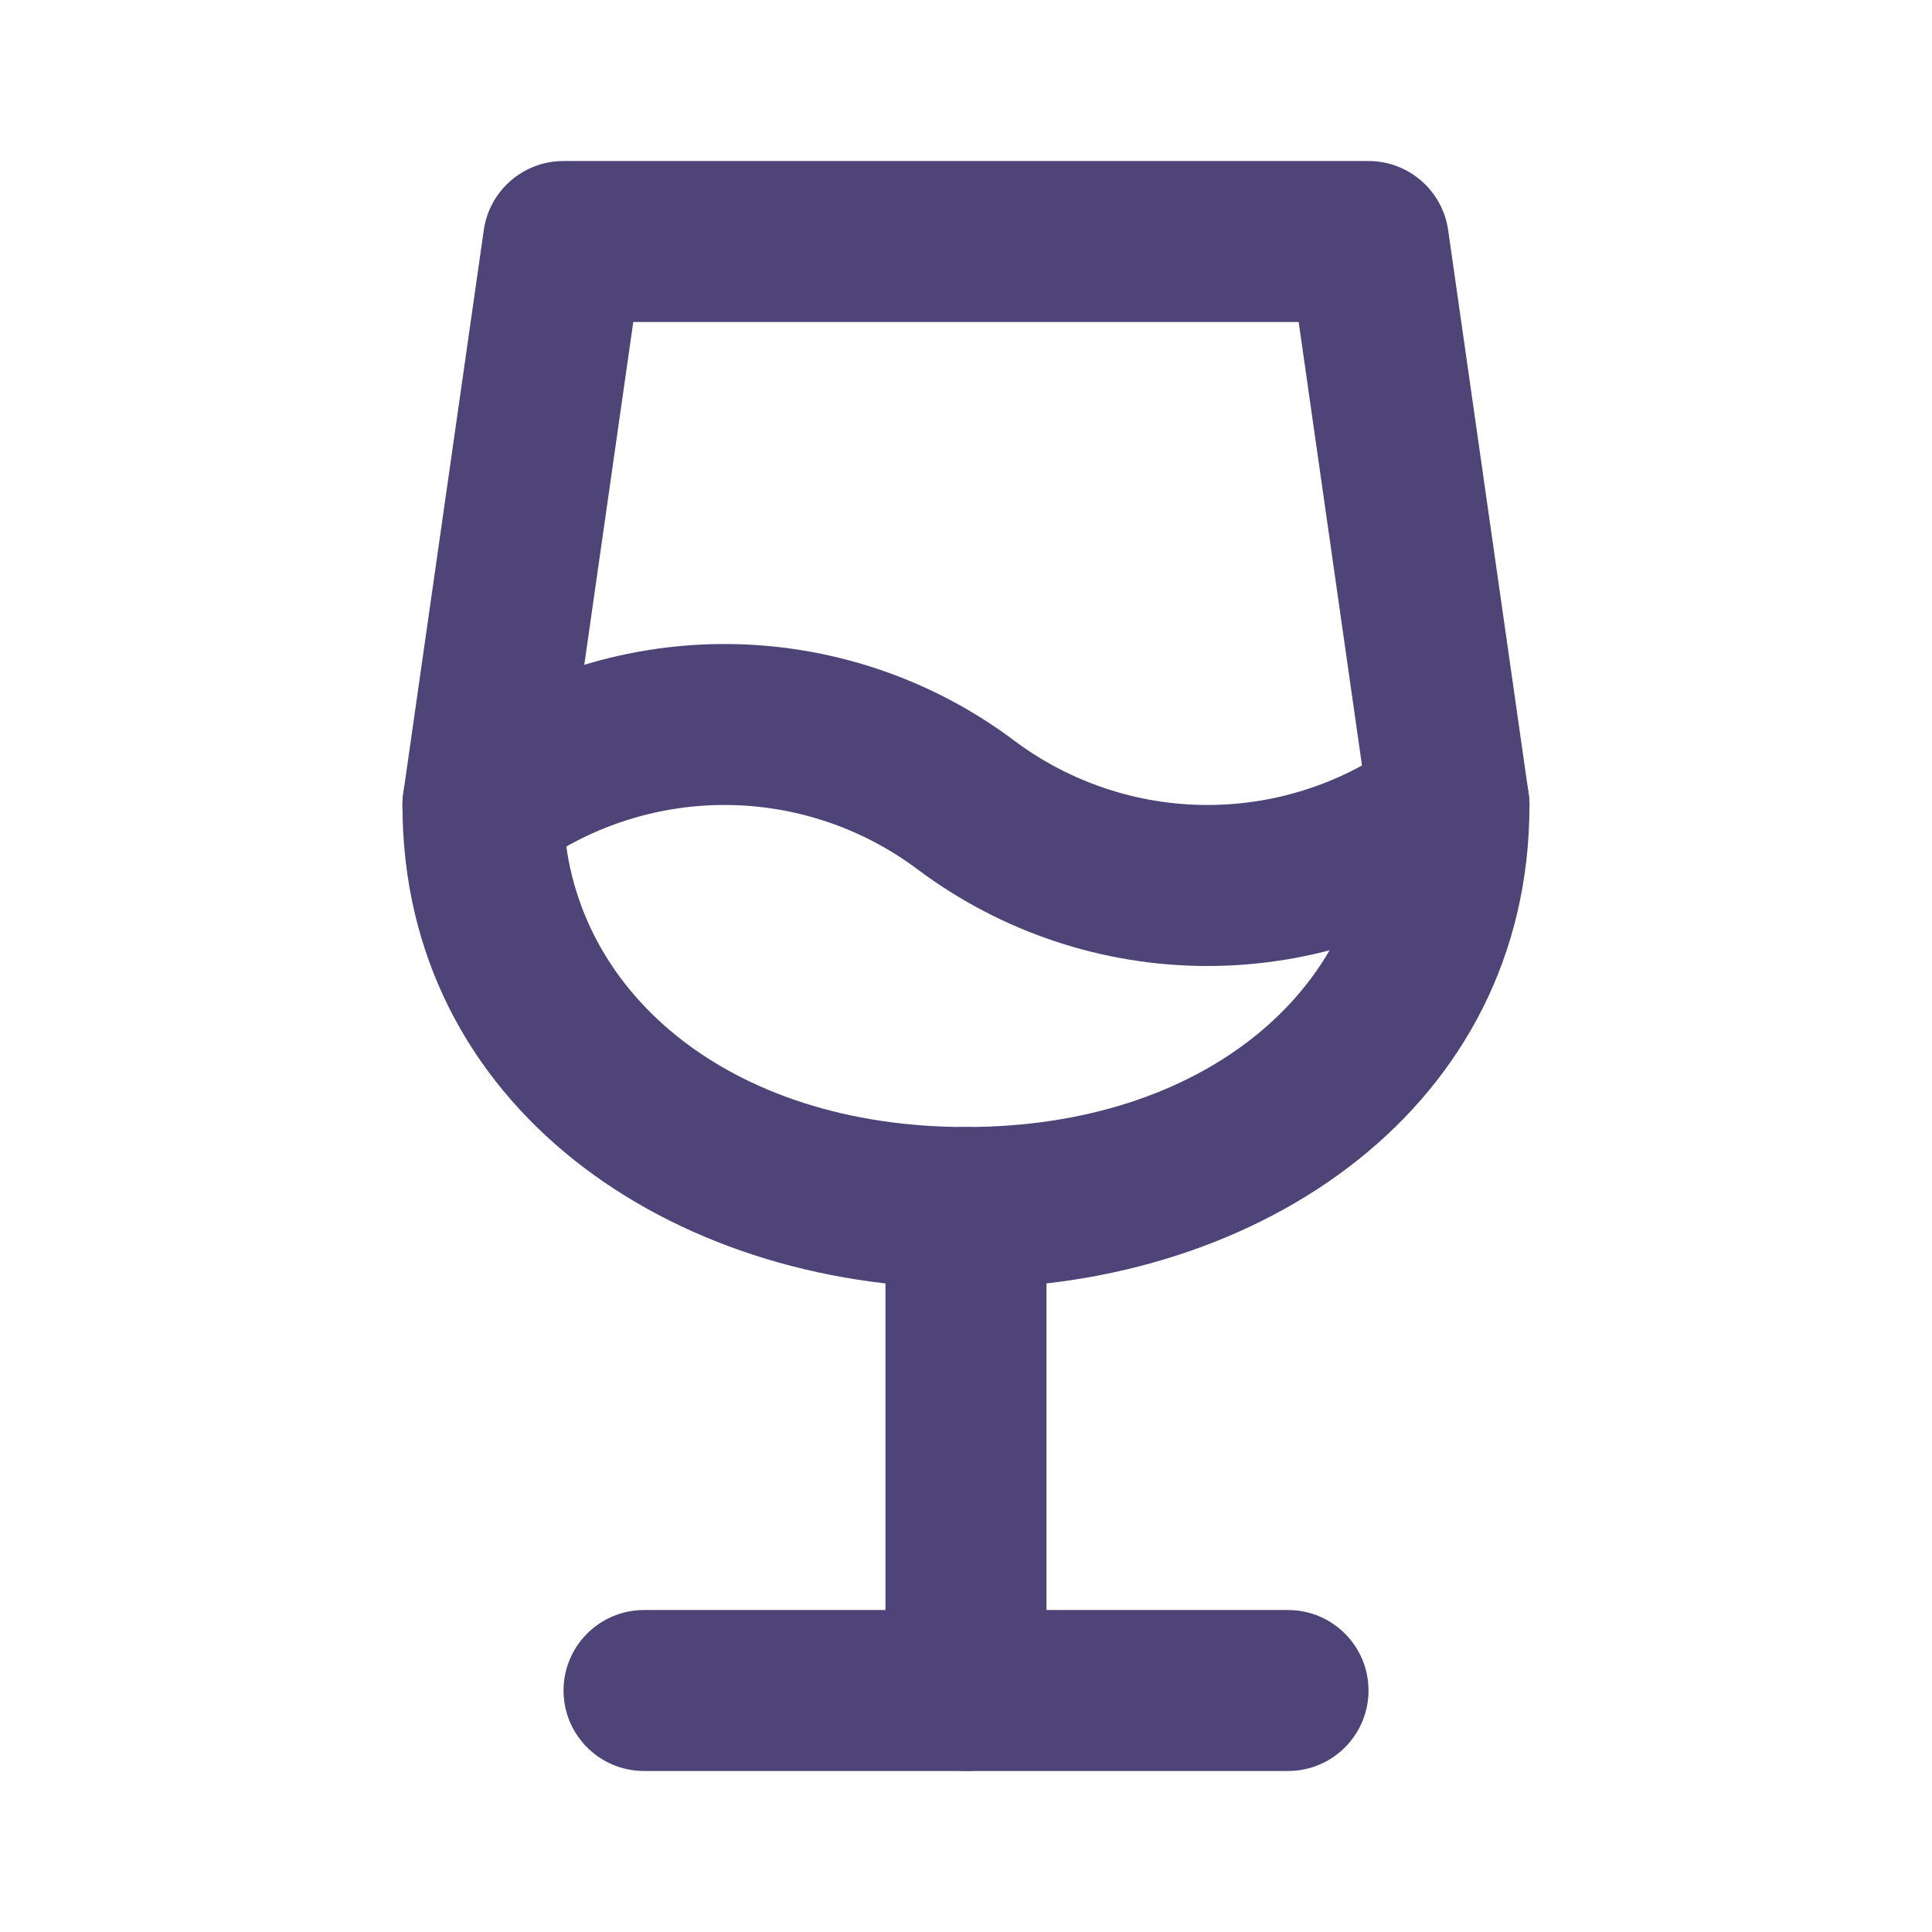
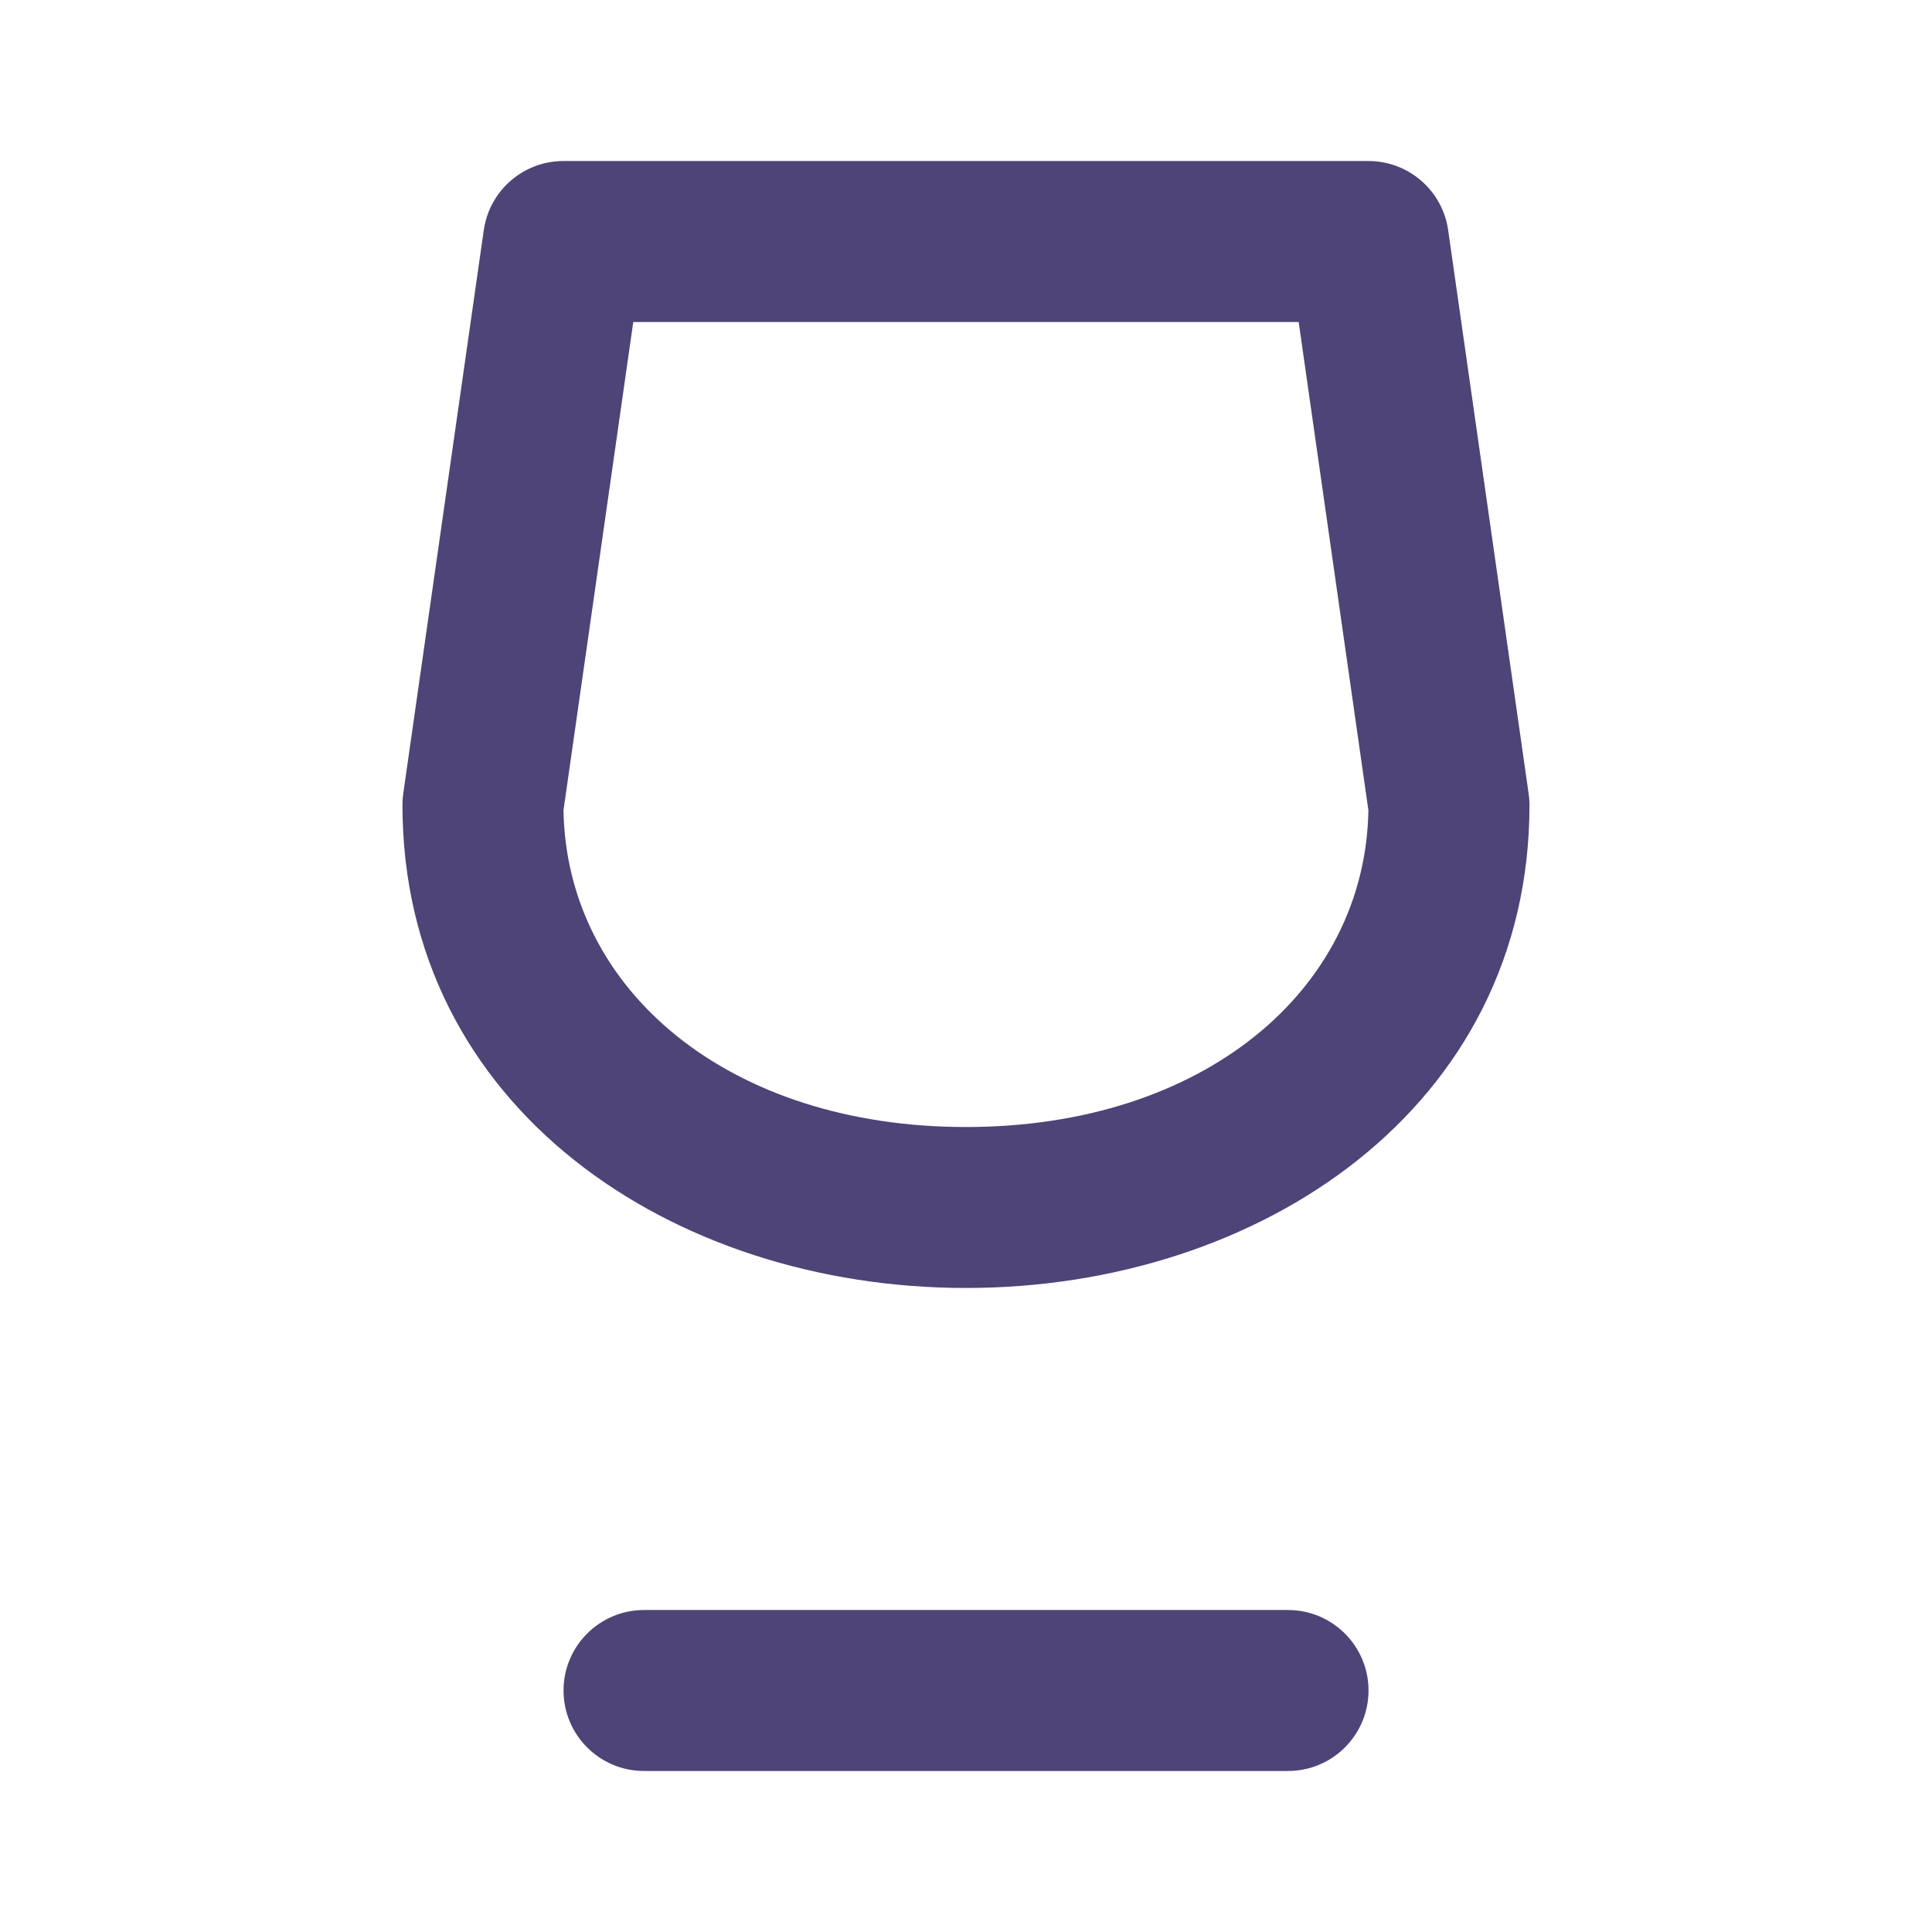
<svg xmlns="http://www.w3.org/2000/svg" width="32" height="32" viewBox="0 0 32 32" fill="none">
  <path fill-rule="evenodd" clip-rule="evenodd" d="M9.334 28C9.334 27.264 9.931 26.667 10.667 26.667H21.334C22.07 26.667 22.667 27.264 22.667 28C22.667 28.736 22.07 29.333 21.334 29.333H10.667C9.931 29.333 9.334 28.736 9.334 28Z" fill="#4E4477" />
-   <path fill-rule="evenodd" clip-rule="evenodd" d="M15.999 18.667C16.736 18.667 17.333 19.264 17.333 20V28C17.333 28.736 16.736 29.333 15.999 29.333C15.263 29.333 14.666 28.736 14.666 28V20C14.666 19.264 15.263 18.667 15.999 18.667Z" fill="#4E4477" />
  <path fill-rule="evenodd" clip-rule="evenodd" d="M8.013 3.811C8.107 3.155 8.669 2.667 9.333 2.667H22.666C23.329 2.667 23.892 3.155 23.986 3.811L25.319 13.145C25.328 13.207 25.333 13.27 25.333 13.333C25.333 18.342 20.869 21.333 15.999 21.333C11.13 21.333 6.666 18.342 6.666 13.333C6.666 13.27 6.67 13.207 6.679 13.145L8.013 3.811ZM10.489 5.333L9.333 13.422C9.386 16.402 12.071 18.667 15.999 18.667C19.928 18.667 22.613 16.402 22.665 13.422L21.51 5.333H10.489Z" fill="#4E4477" />
-   <path fill-rule="evenodd" clip-rule="evenodd" d="M11.999 13.333C10.845 13.333 9.723 13.708 8.799 14.4C8.21 14.842 7.375 14.722 6.933 14.133C6.491 13.544 6.61 12.709 7.199 12.267C8.584 11.228 10.268 10.667 11.999 10.667C13.73 10.667 15.415 11.228 16.799 12.267C17.723 12.959 18.846 13.333 19.999 13.333C21.153 13.333 22.276 12.959 23.199 12.267C23.788 11.825 24.624 11.944 25.066 12.533C25.508 13.122 25.389 13.958 24.799 14.4C23.415 15.438 21.73 16 19.999 16C18.268 16 16.584 15.438 15.199 14.4C14.276 13.708 13.153 13.333 11.999 13.333Z" fill="#4E4477" />
</svg>